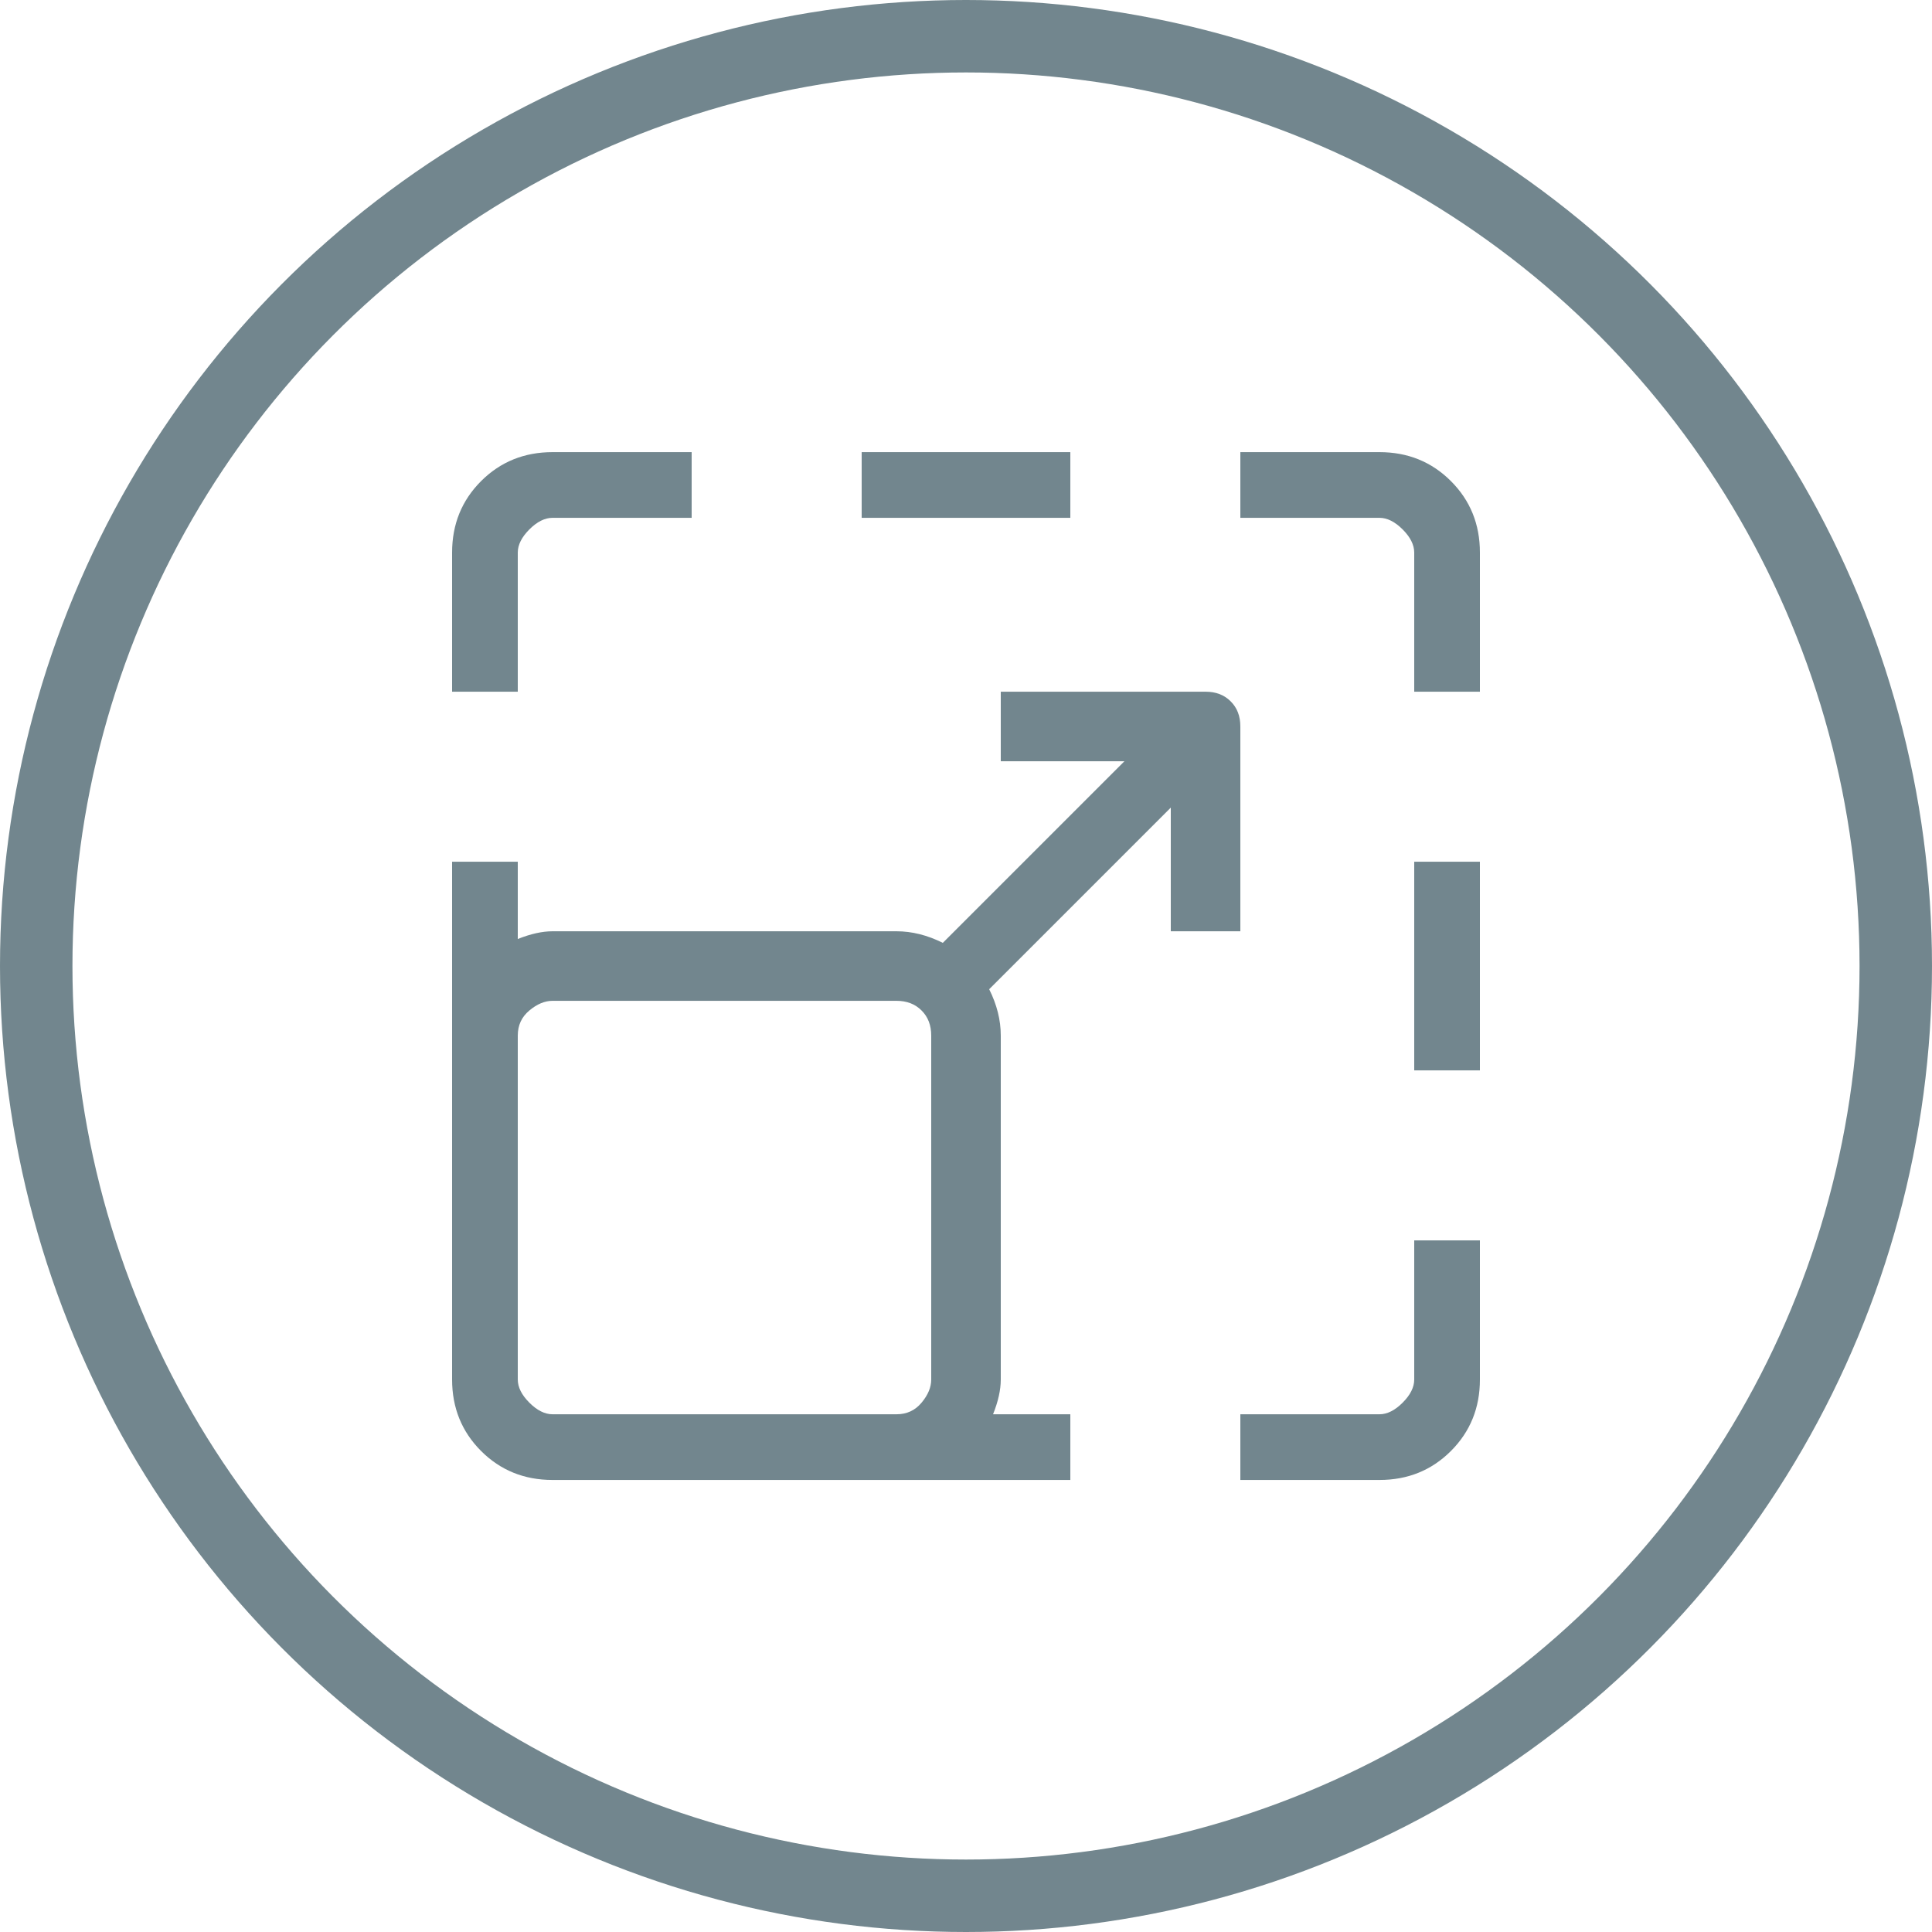
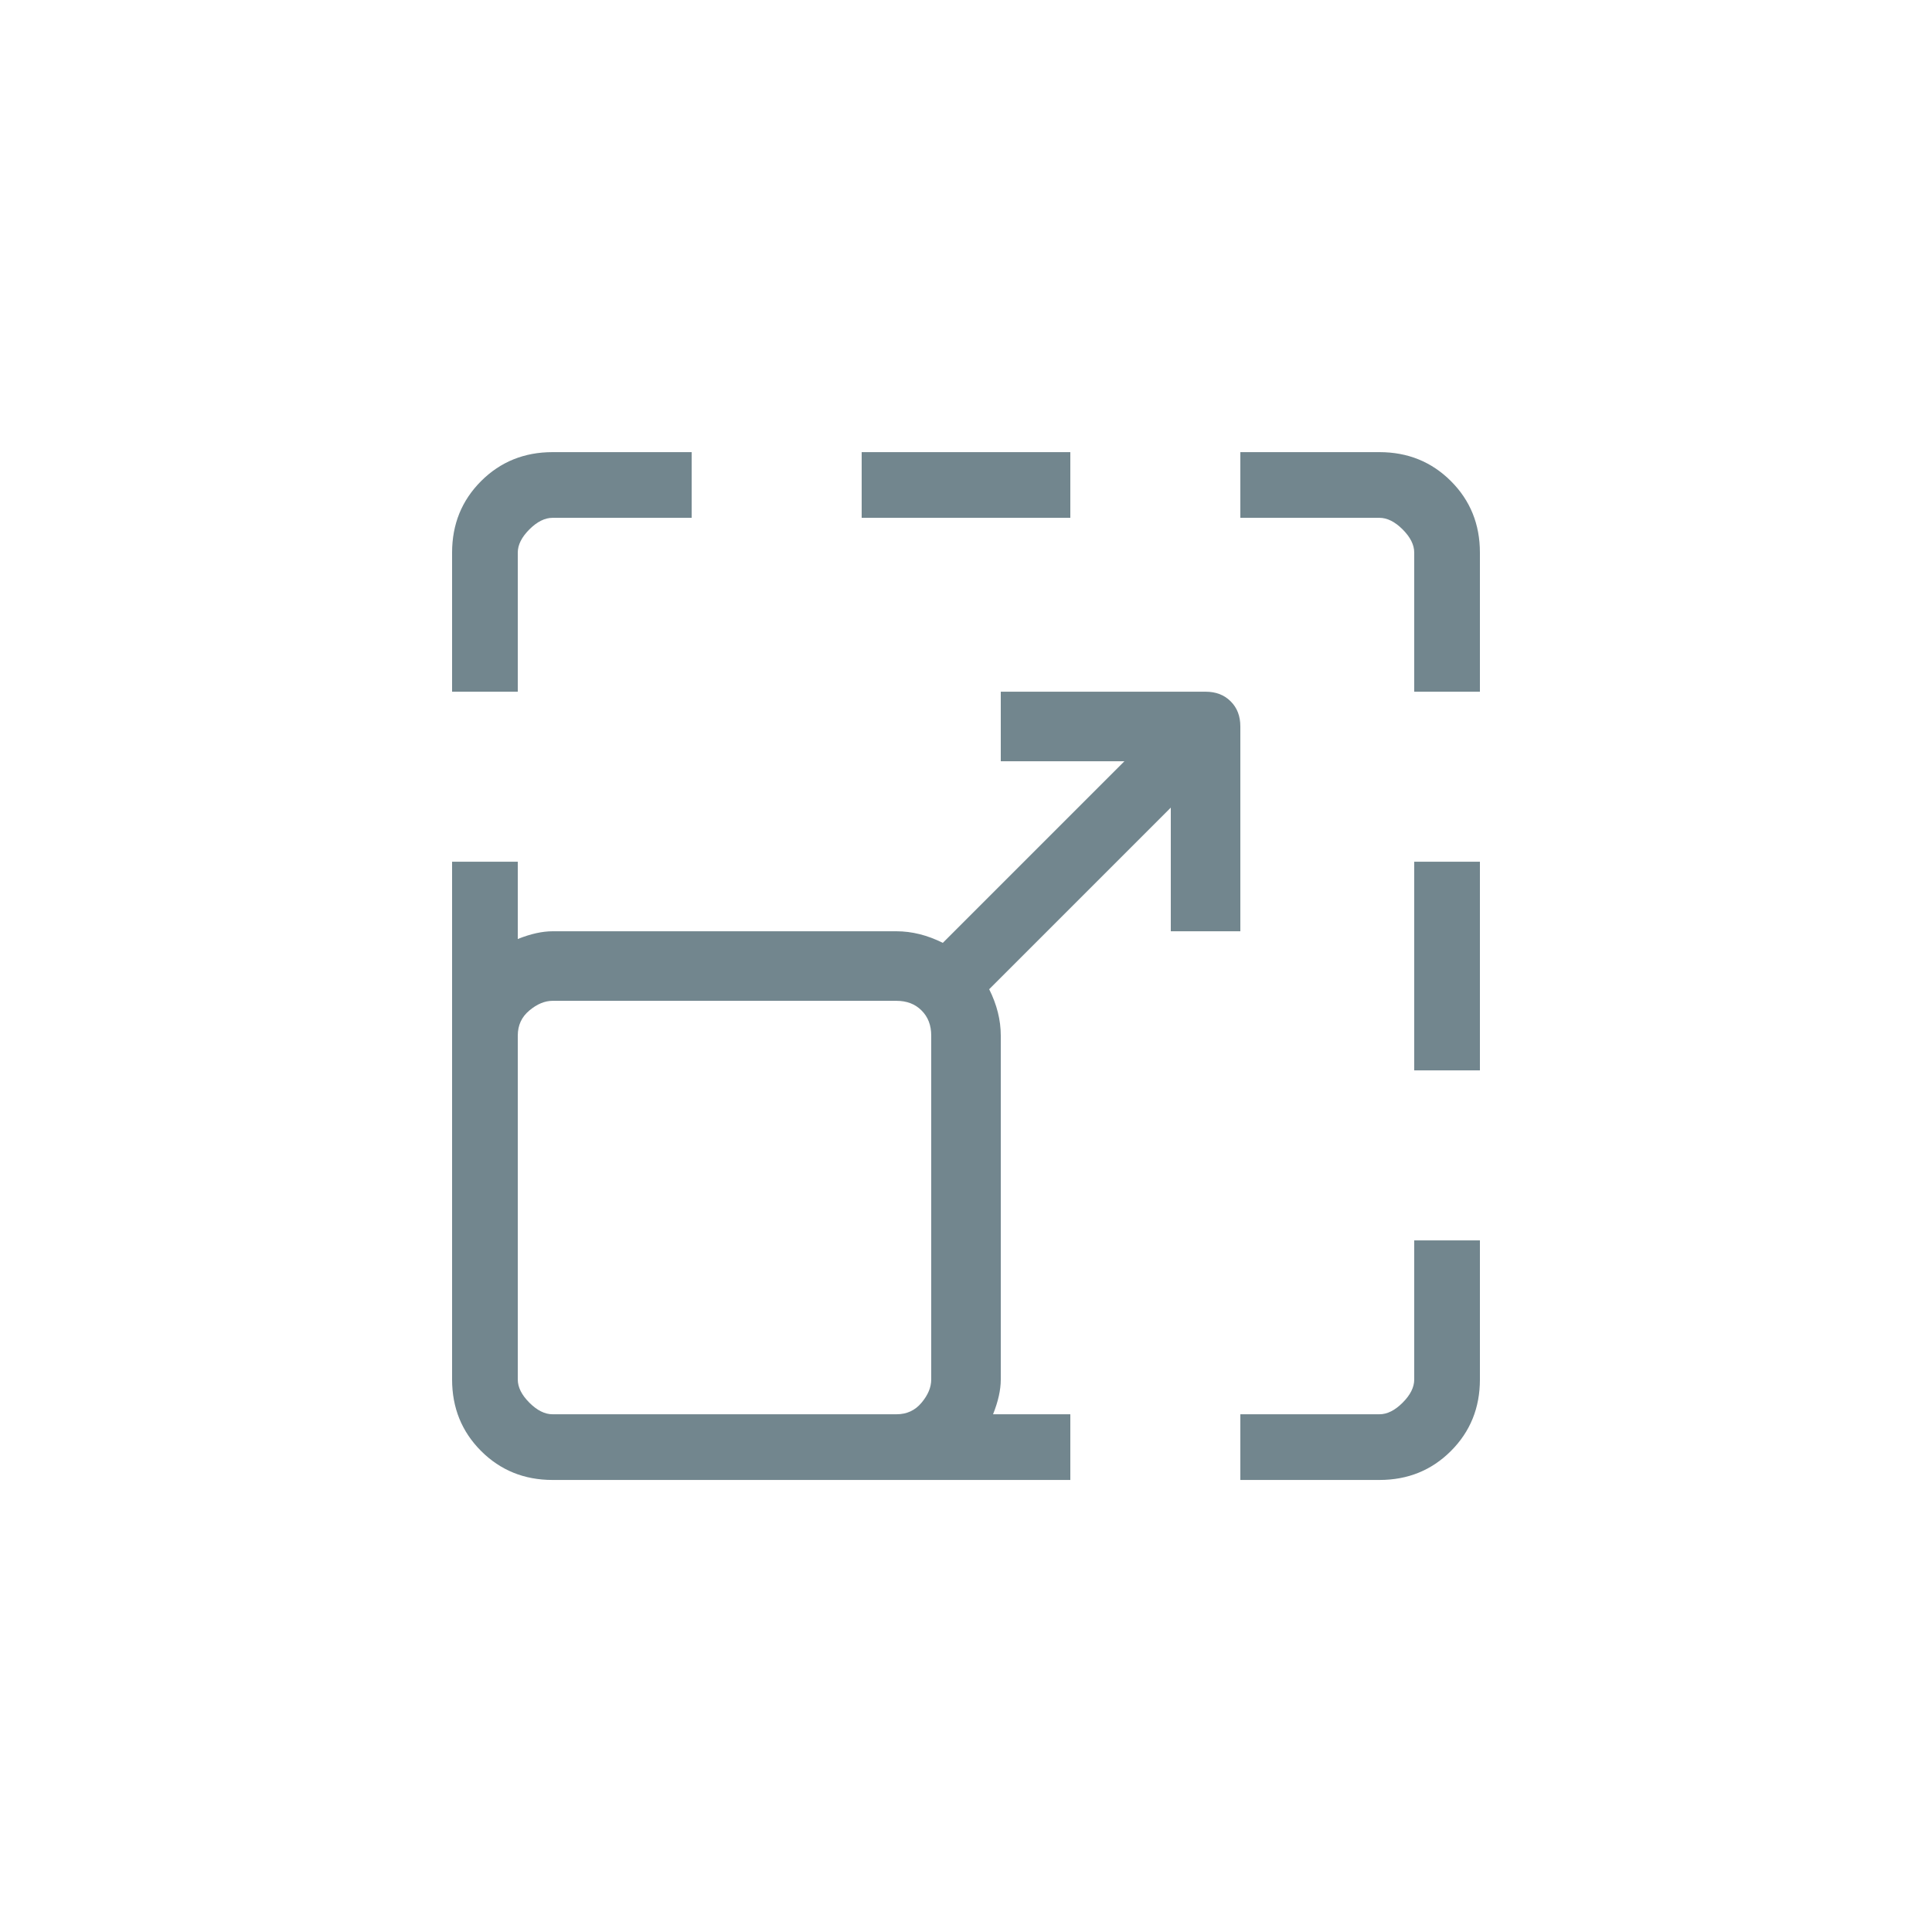
<svg xmlns="http://www.w3.org/2000/svg" width="40" height="40" viewBox="0 0 40 40" fill="none">
  <g opacity="0.6">
-     <circle cx="20" cy="20" r="19.25" stroke="#143642" stroke-width="1.5" />
    <path d="M17.84 9.361H22.16V10.721H17.84V9.361ZM29.28 28.561C29.28 28.721 29.2 28.881 29.04 29.041C28.88 29.201 28.72 29.281 28.56 29.281H25.68V30.641H28.56C29.147 30.641 29.64 30.441 30.04 30.041C30.44 29.641 30.64 29.147 30.64 28.561V25.681H29.28V28.561ZM28.56 9.361H25.68V10.721H28.56C28.72 10.721 28.88 10.801 29.04 10.961C29.2 11.121 29.28 11.281 29.28 11.441V14.321H30.64V11.441C30.64 10.854 30.44 10.361 30.04 9.961C29.64 9.561 29.147 9.361 28.56 9.361ZM10.72 11.441C10.72 11.281 10.8 11.121 10.96 10.961C11.12 10.801 11.28 10.721 11.44 10.721H14.32V9.361H11.44C10.854 9.361 10.36 9.561 9.96 9.961C9.56 10.361 9.36 10.854 9.36 11.441V14.321H10.72V11.441ZM29.28 17.841H30.64V22.161H29.28V17.841ZM25.68 19.281V15.041C25.68 14.827 25.614 14.654 25.48 14.521C25.347 14.387 25.174 14.321 24.96 14.321H20.72V15.761H23.28L19.52 19.521C19.2 19.361 18.88 19.281 18.56 19.281H11.44C11.227 19.281 10.987 19.334 10.72 19.441V17.841H9.36V28.561C9.36 29.147 9.56 29.641 9.96 30.041C10.36 30.441 10.854 30.641 11.44 30.641H22.16V29.281H20.56C20.667 29.014 20.72 28.774 20.72 28.561V21.441C20.72 21.121 20.64 20.801 20.48 20.481L24.24 16.721V19.281H25.68ZM11.44 29.281C11.28 29.281 11.12 29.201 10.96 29.041C10.8 28.881 10.72 28.721 10.72 28.561V21.441C10.72 21.227 10.8 21.054 10.96 20.921C11.12 20.787 11.28 20.721 11.44 20.721H18.56C18.774 20.721 18.947 20.787 19.08 20.921C19.214 21.054 19.28 21.227 19.28 21.441V28.561C19.28 28.721 19.214 28.881 19.08 29.041C18.947 29.201 18.774 29.281 18.56 29.281H11.44Z" fill="#143642" />
  </g>
</svg>